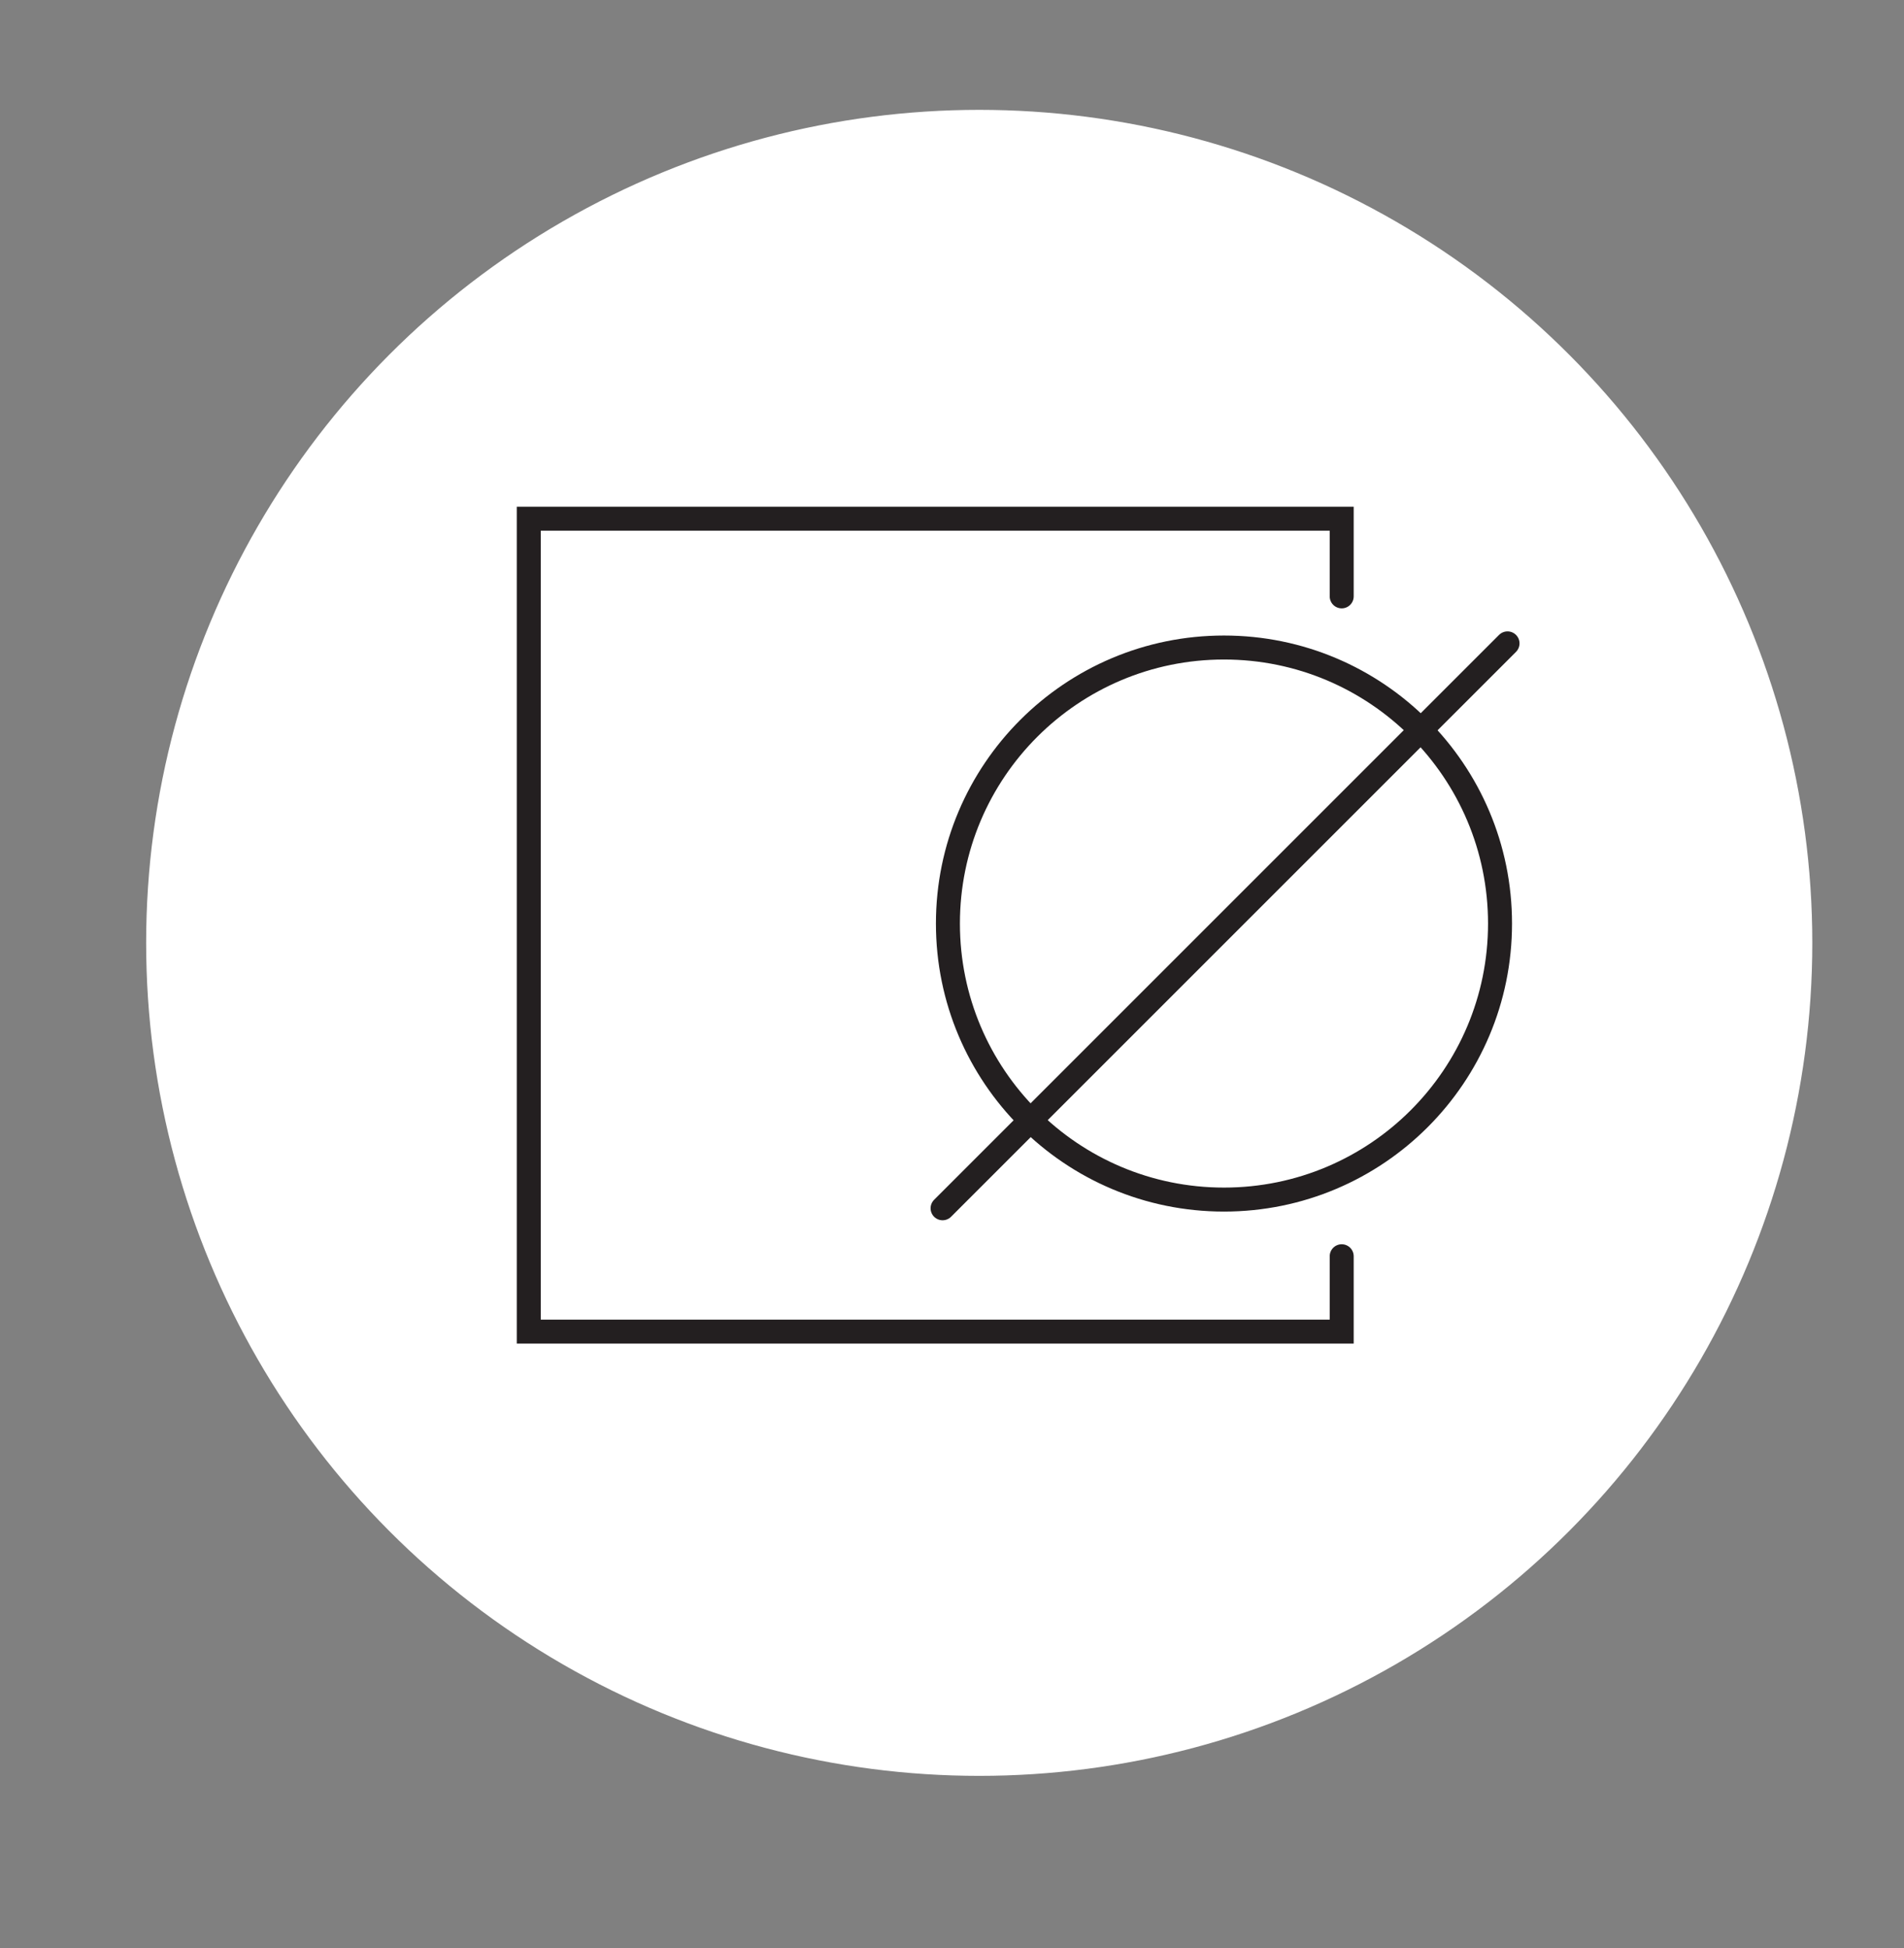
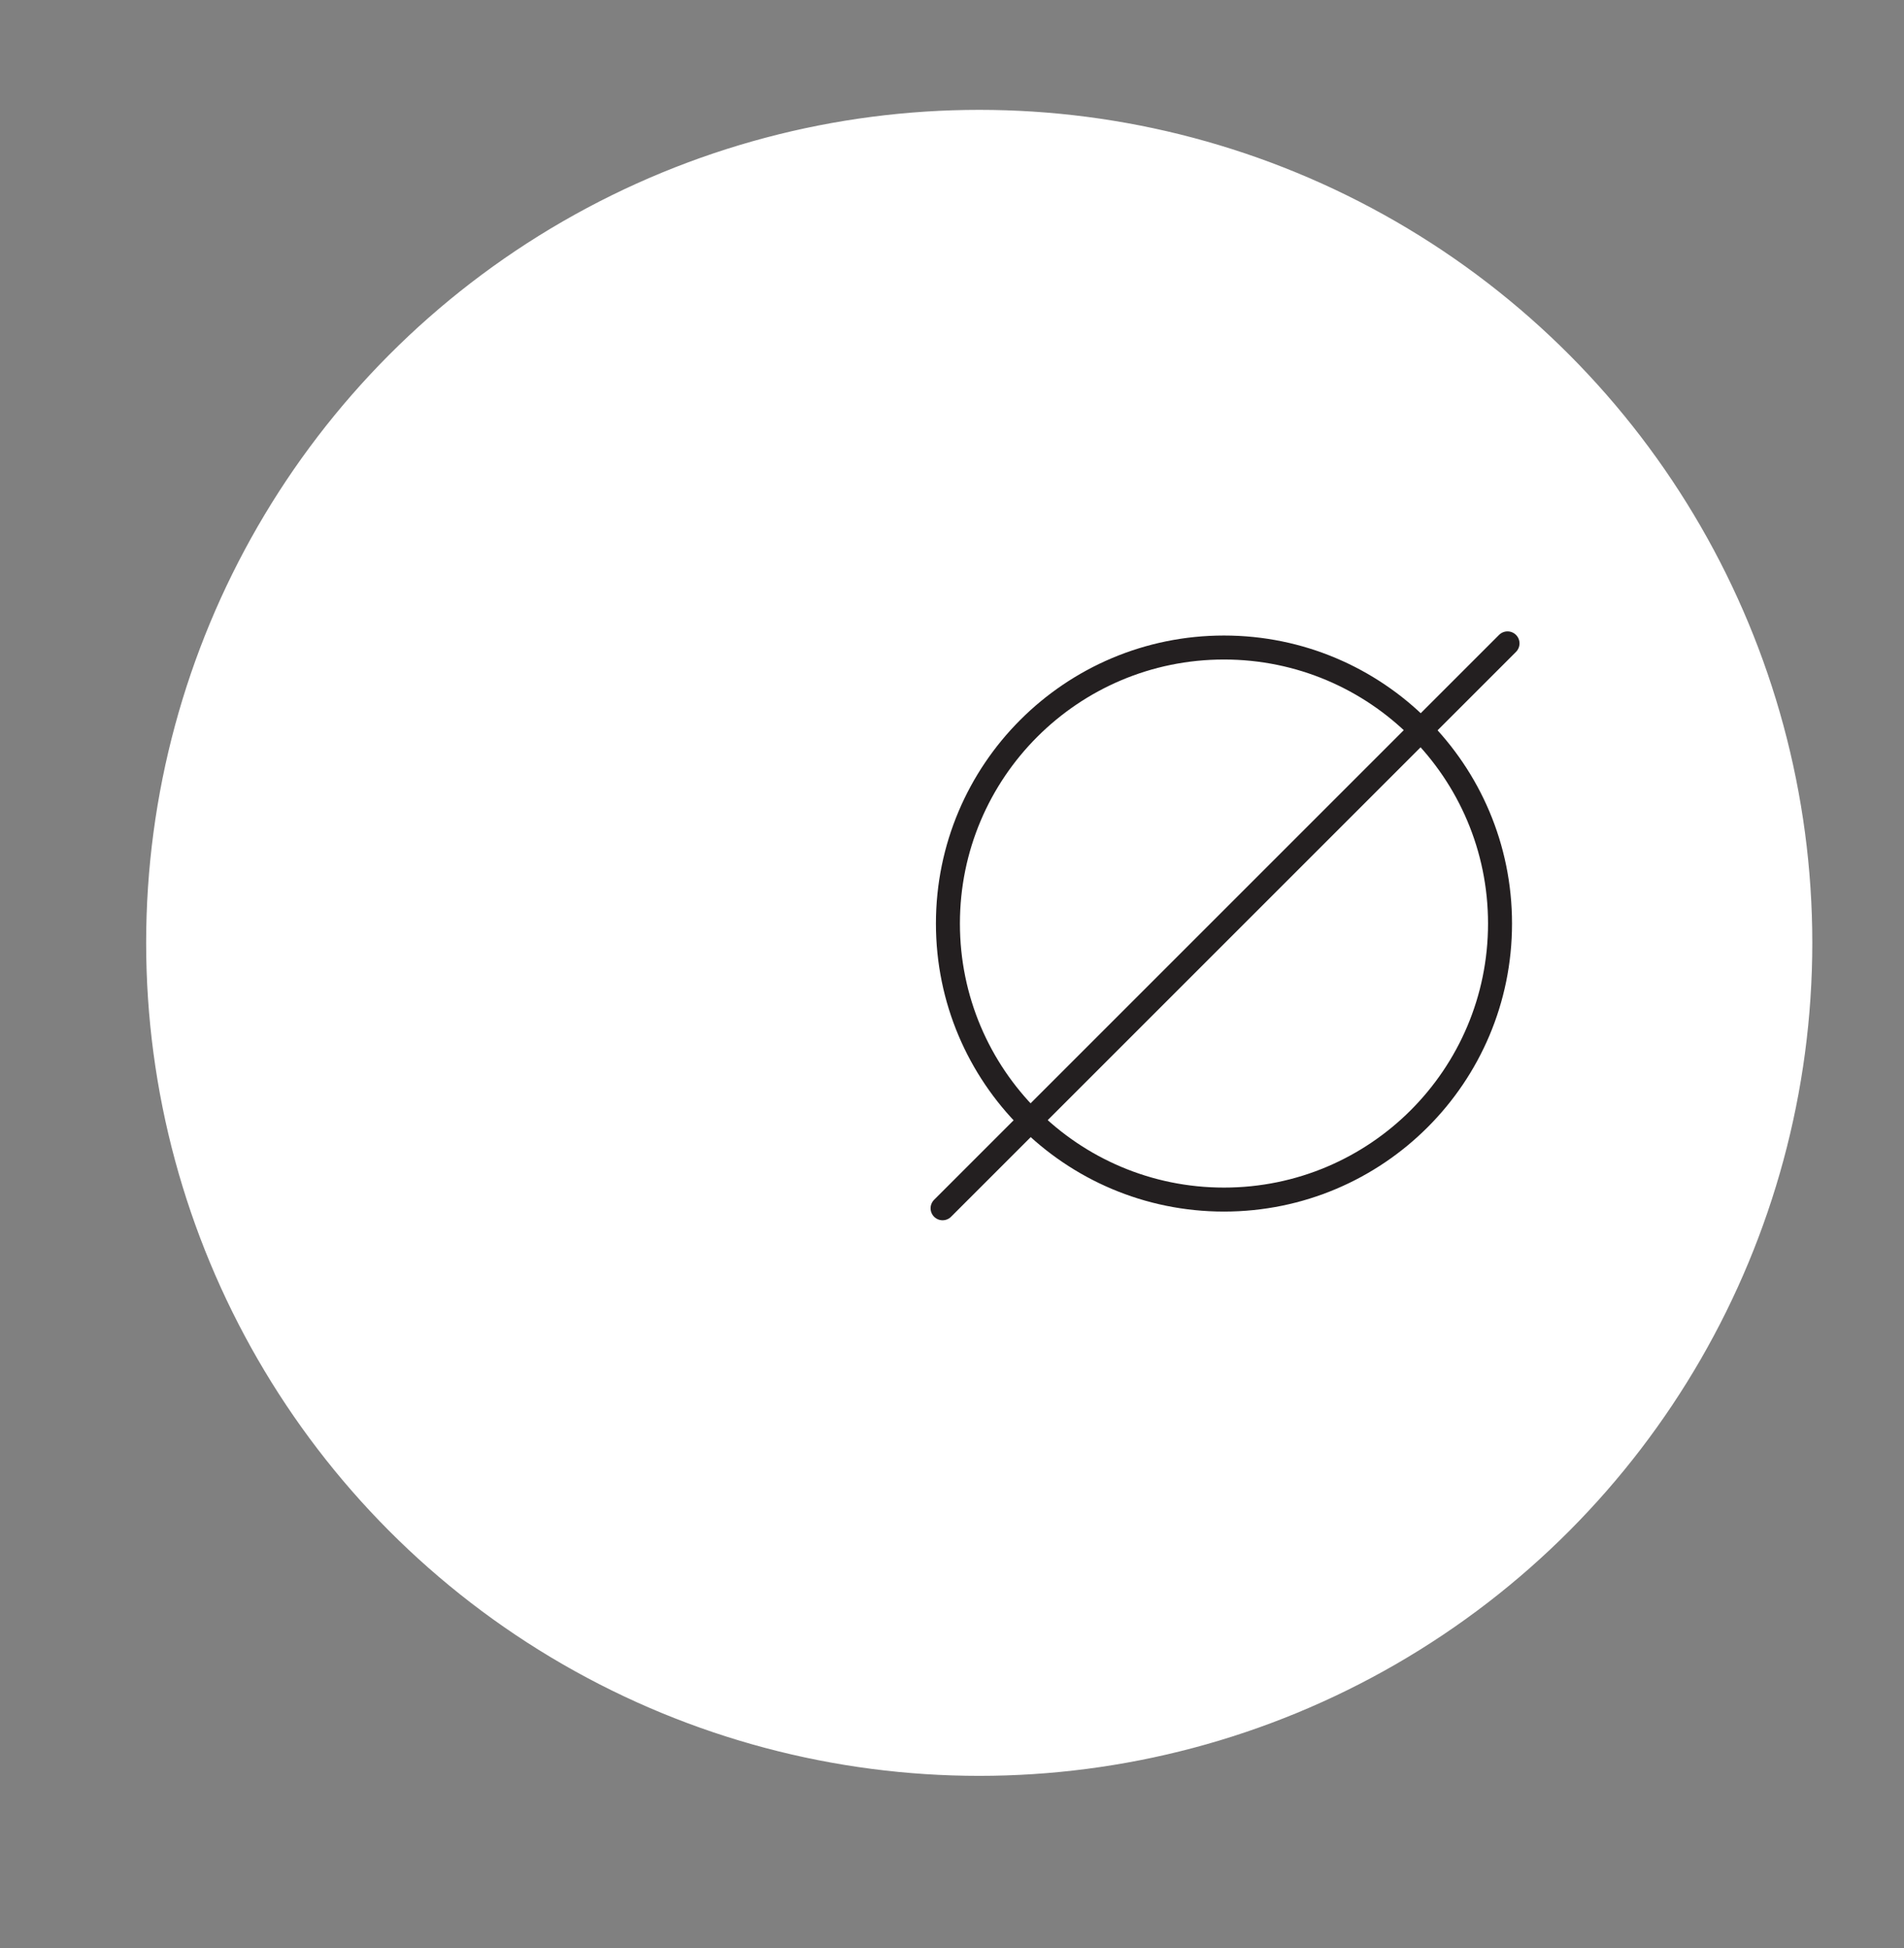
<svg xmlns="http://www.w3.org/2000/svg" viewBox="0 0 317.48 324.86">
  <rect x="0" y="0" width="317.48" height="324.86" fill="#808080" stroke="none" />
  <defs>
    <style>.cls-1,.cls-2,.cls-3{stroke-miterlimit:10;}.cls-1,.cls-3{fill:none;stroke:#231f20;stroke-width:4px;}.cls-2{fill:#fff;stroke:#fff;stroke-width:3px;}.cls-3{stroke-linecap:round;}</style>
  </defs>
  <g id="Layer_1">
    <circle class="cls-2" cx="163.28" cy="157.23" r="137.41" />
  </g>
  <g id="Layer_2">
-     <polyline class="cls-3" points="223.72 209.49 223.72 222.06 88.17 222.06 88.17 86.5 223.72 86.5 223.72 99.45" />
    <circle class="cls-1" cx="204.09" cy="154.01" r="46.03" />
    <line class="cls-3" x1="251.37" y1="107.29" x2="157.17" y2="201.49" />
  </g>
</svg>